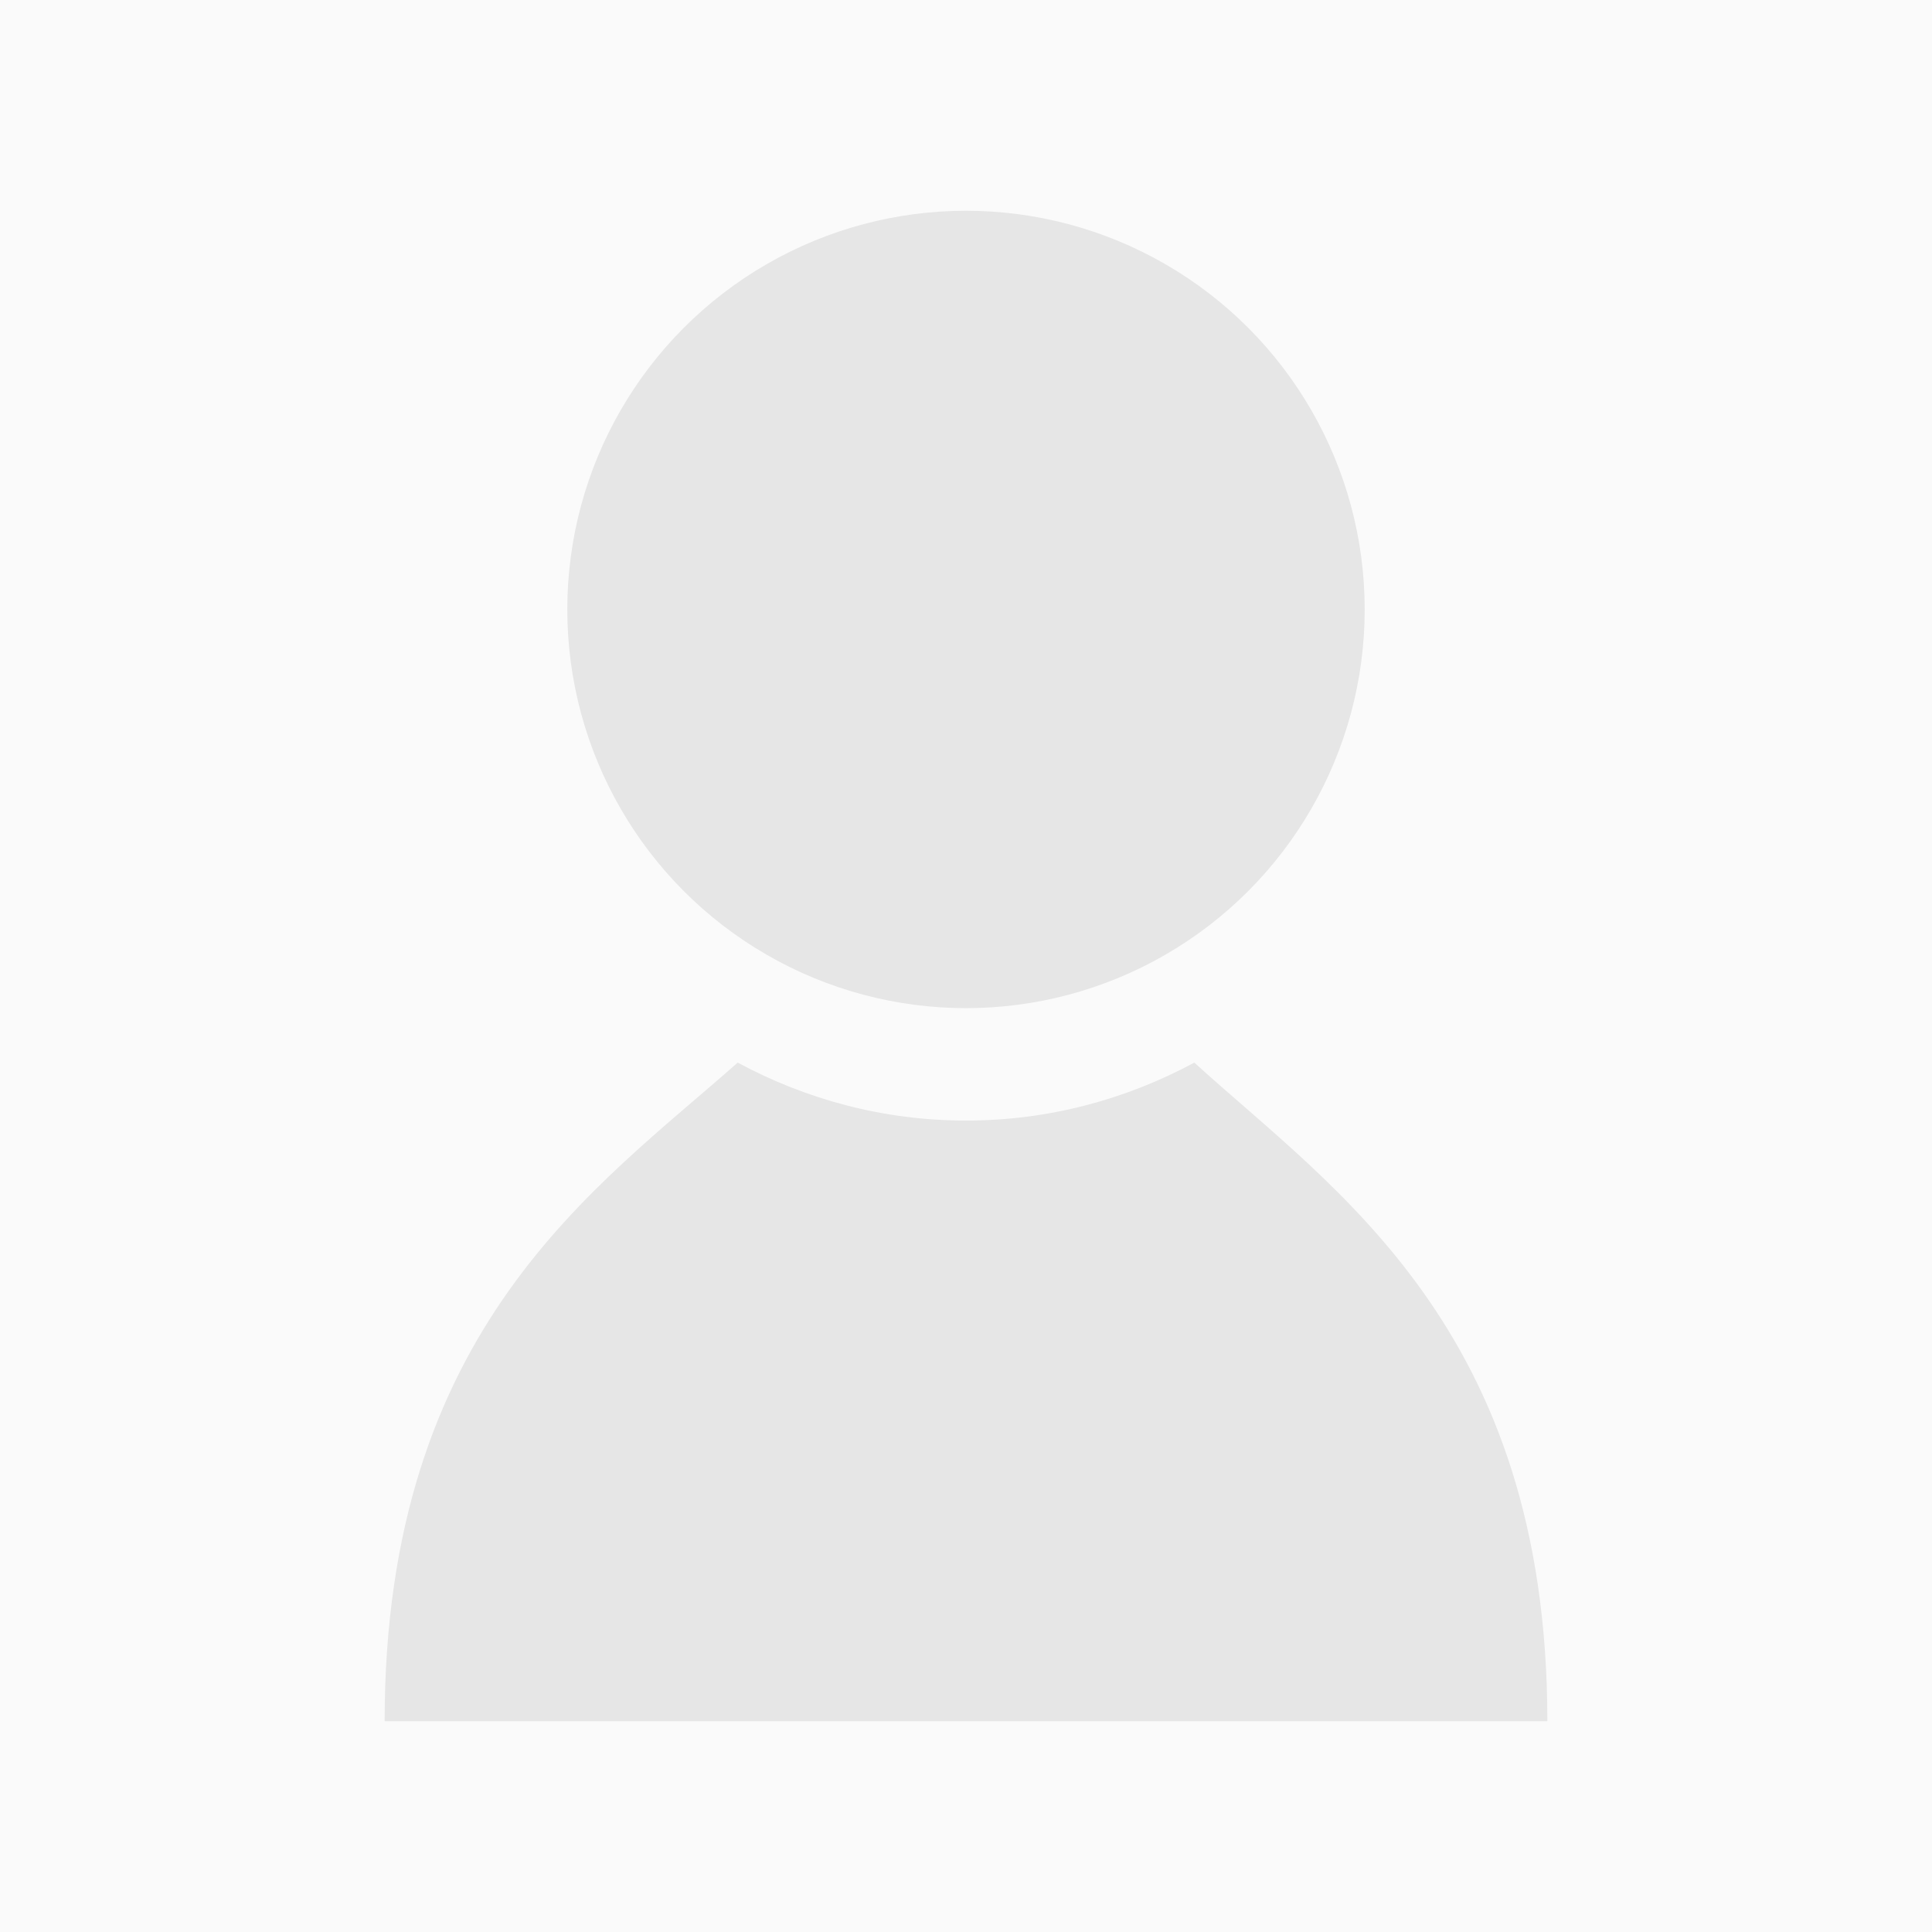
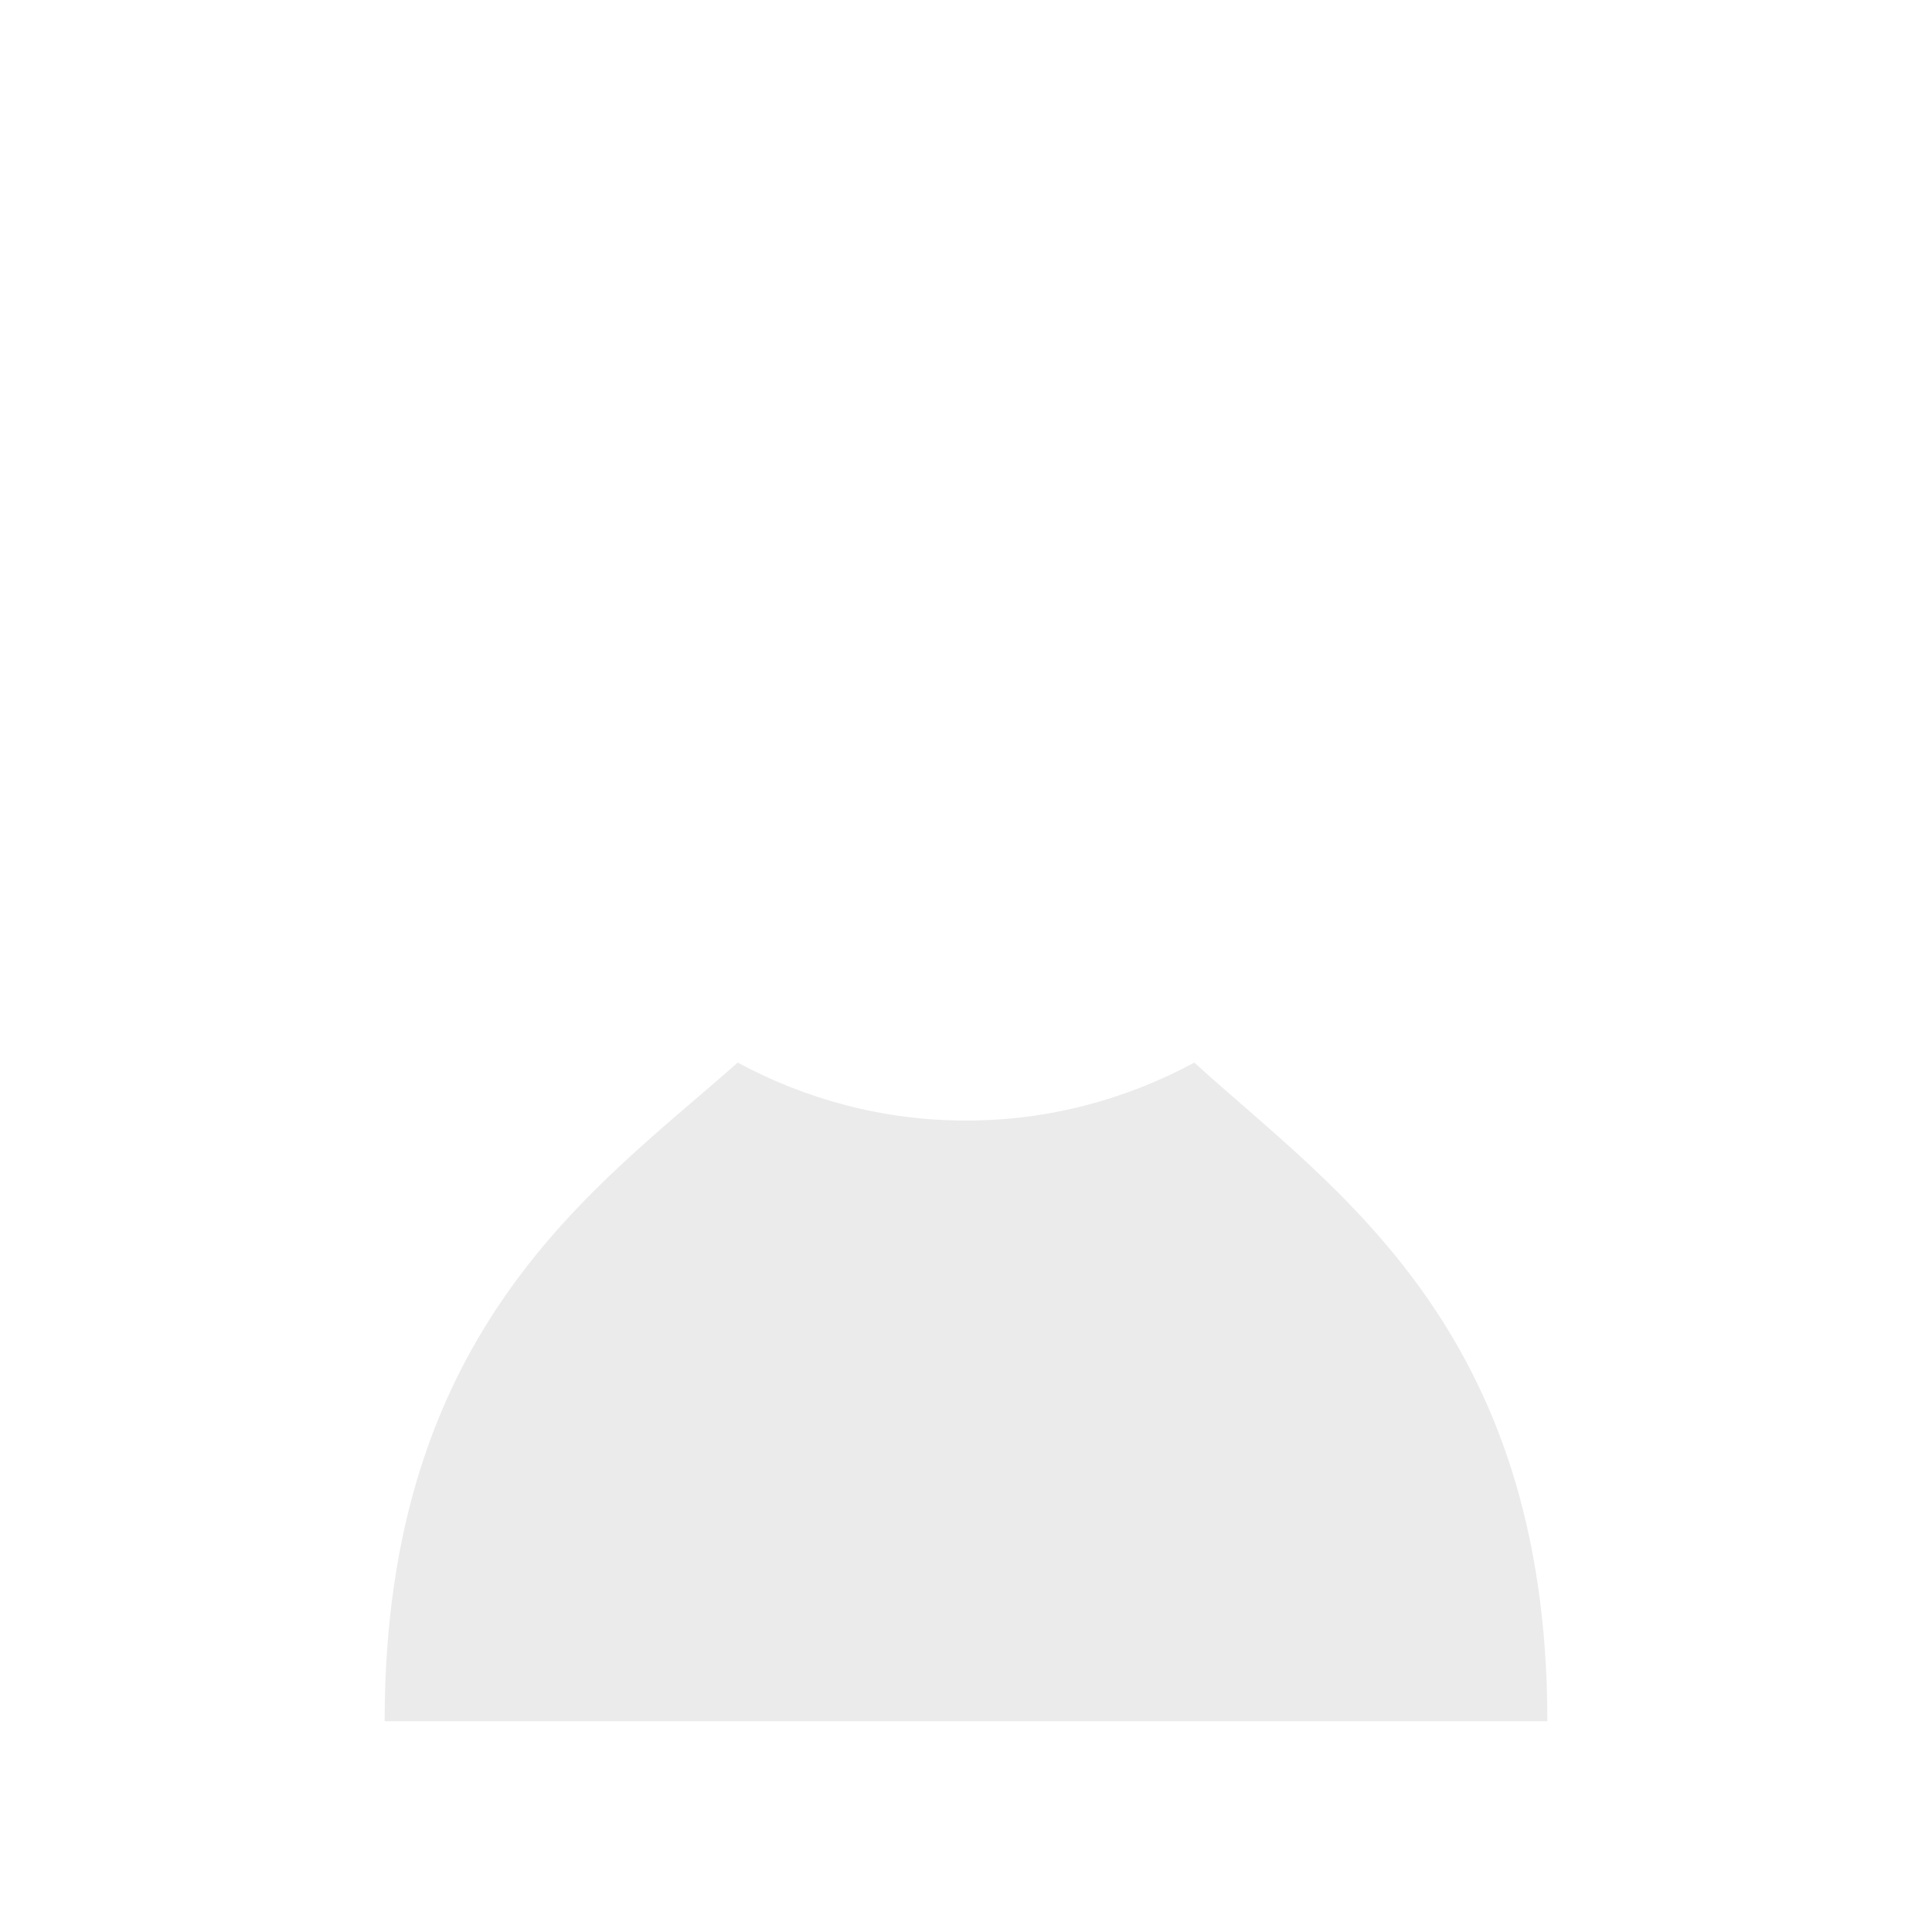
<svg xmlns="http://www.w3.org/2000/svg" version="1.1" id="Profile" x="0px" y="0px" width="110px" height="110px" viewBox="0 0 110 110" style="enable-background:new 0 0 110 110;" xml:space="preserve">
  <style type="text/css">
	.st0{fill:#FAFAFA;}
	.st1{opacity:8.000000e-02;}
</style>
-   <rect class="st0" width="110" height="110" />
  <g class="st1">
-     <circle cx="55" cy="34.7" r="22.7" />
    <path d="M68,60.5c-3.9,2.1-8.3,3.3-13,3.3c-4.7,0-9.1-1.2-13-3.3c-8,7.1-20.1,15.1-20.1,37.5h32.9h0.4h32.9   C88.1,75.6,75.9,67.7,68,60.5z" />
  </g>
</svg>